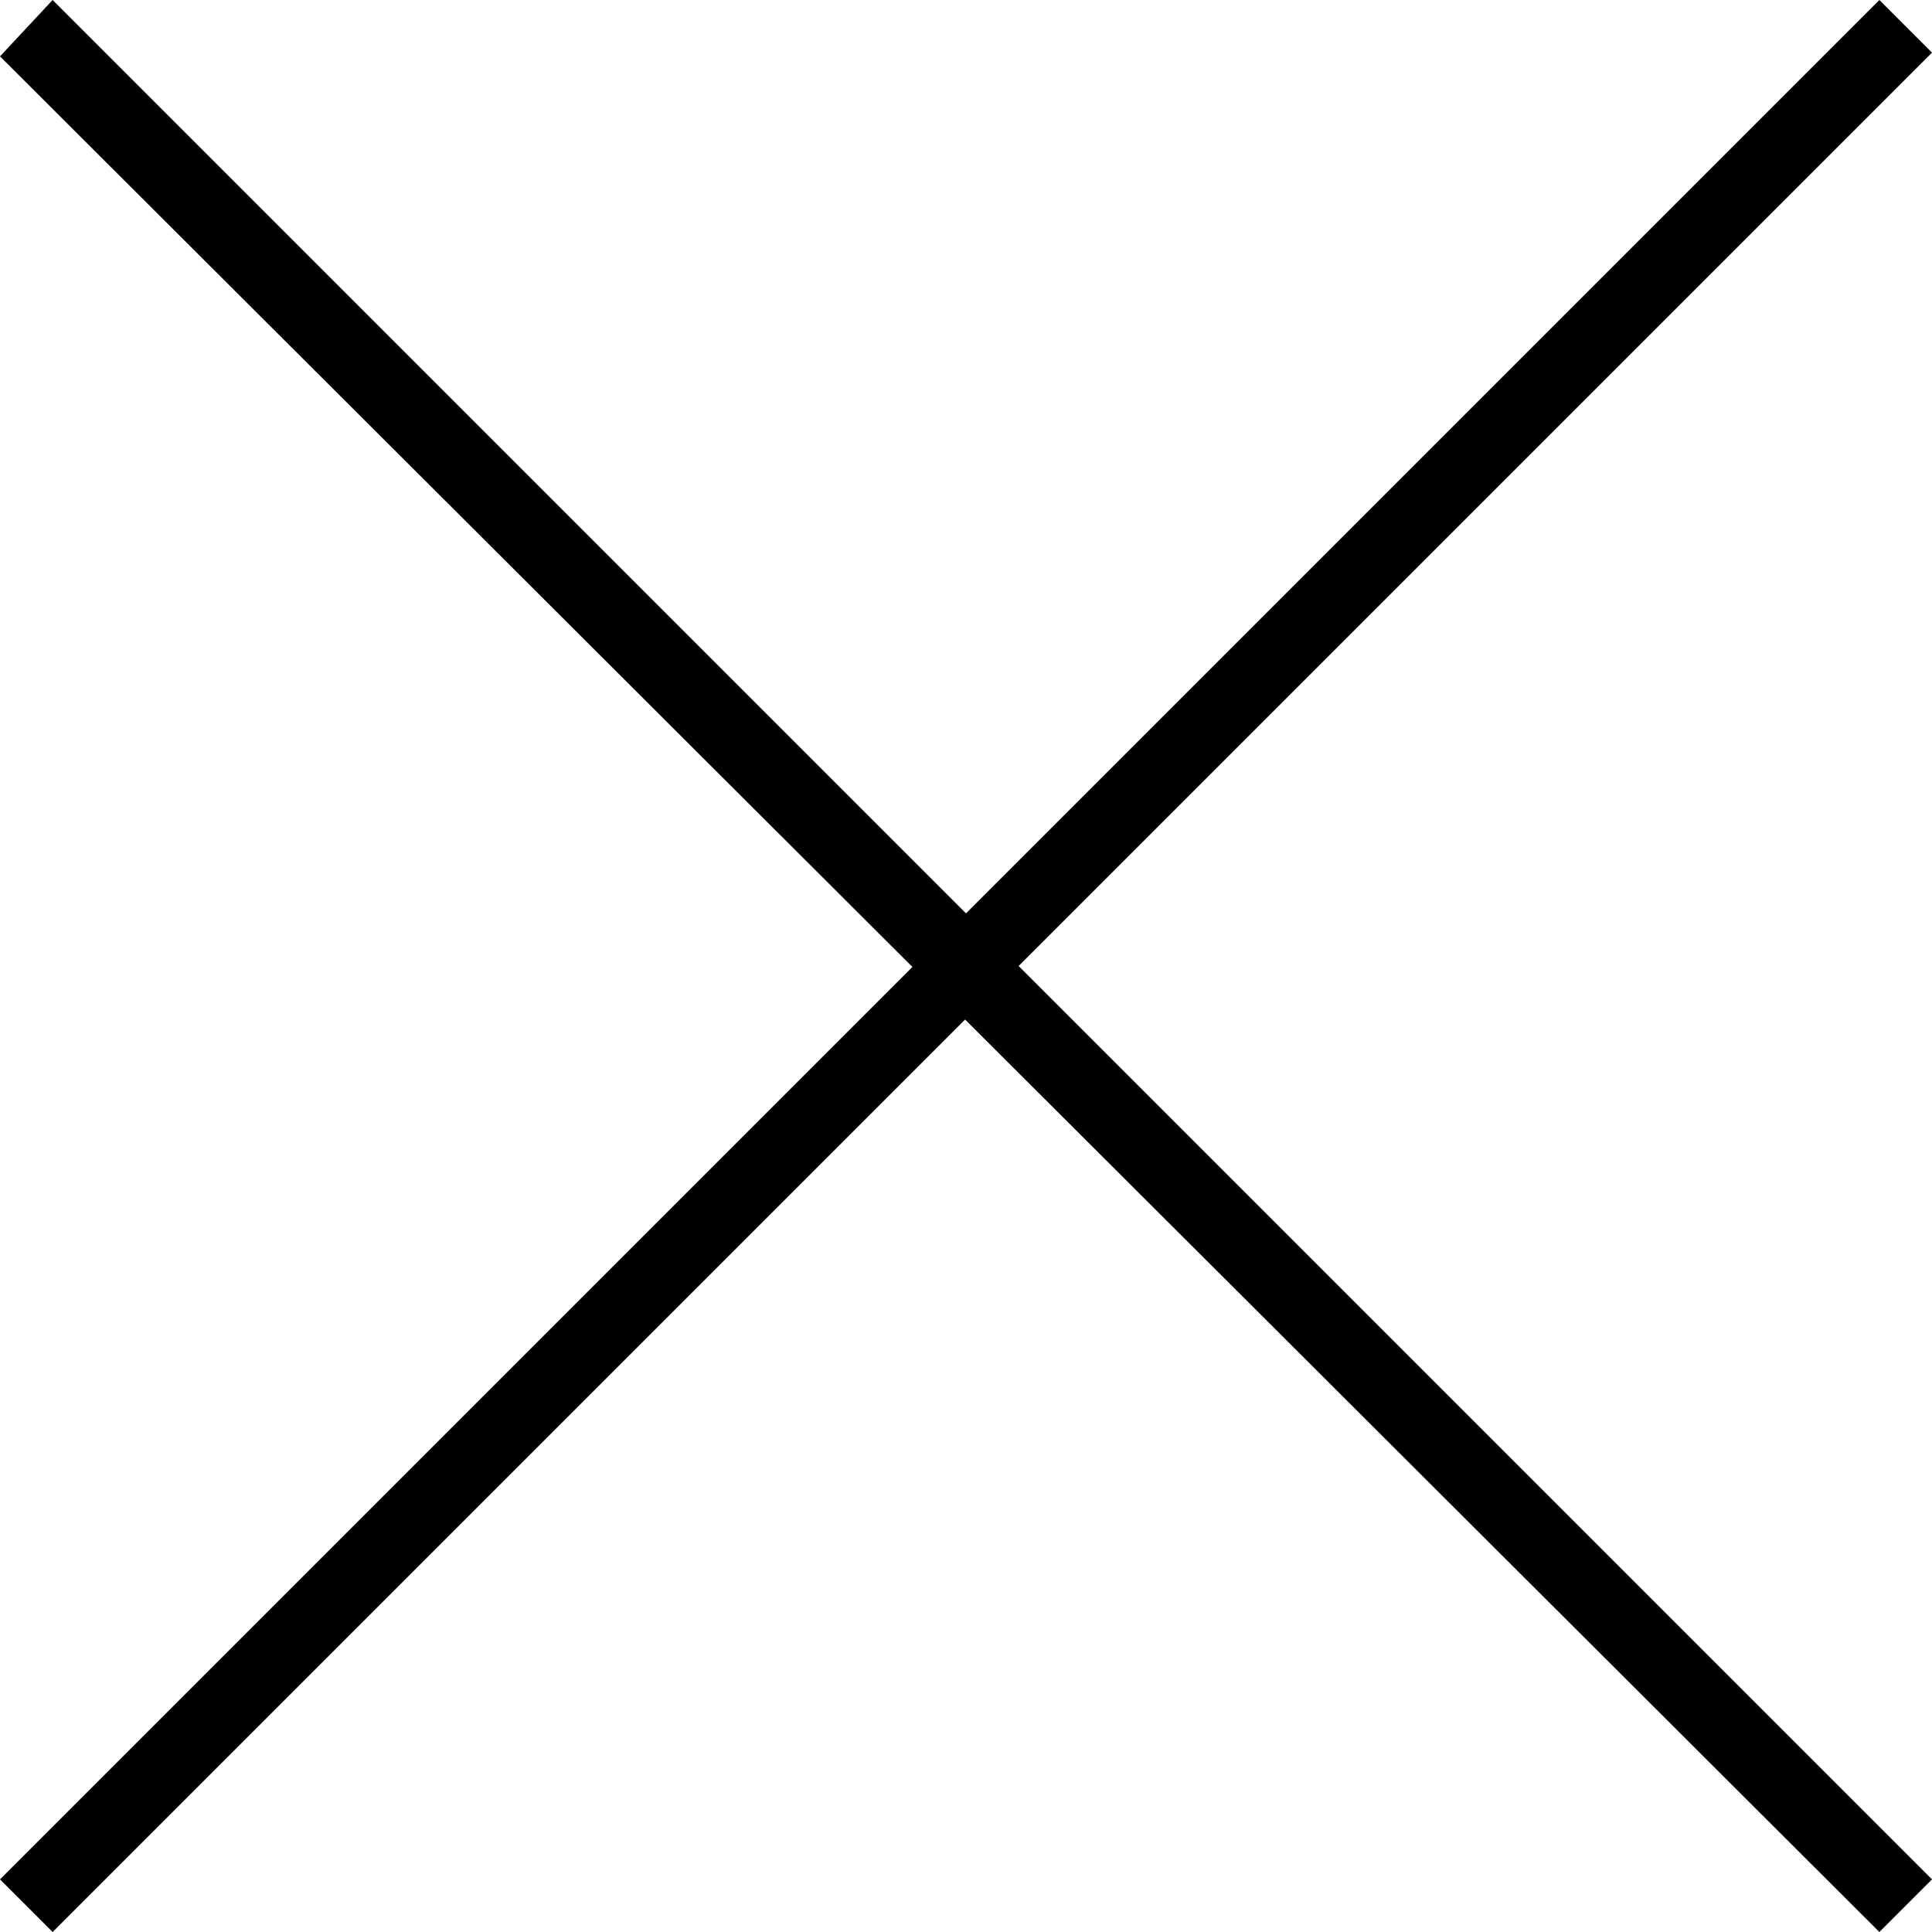
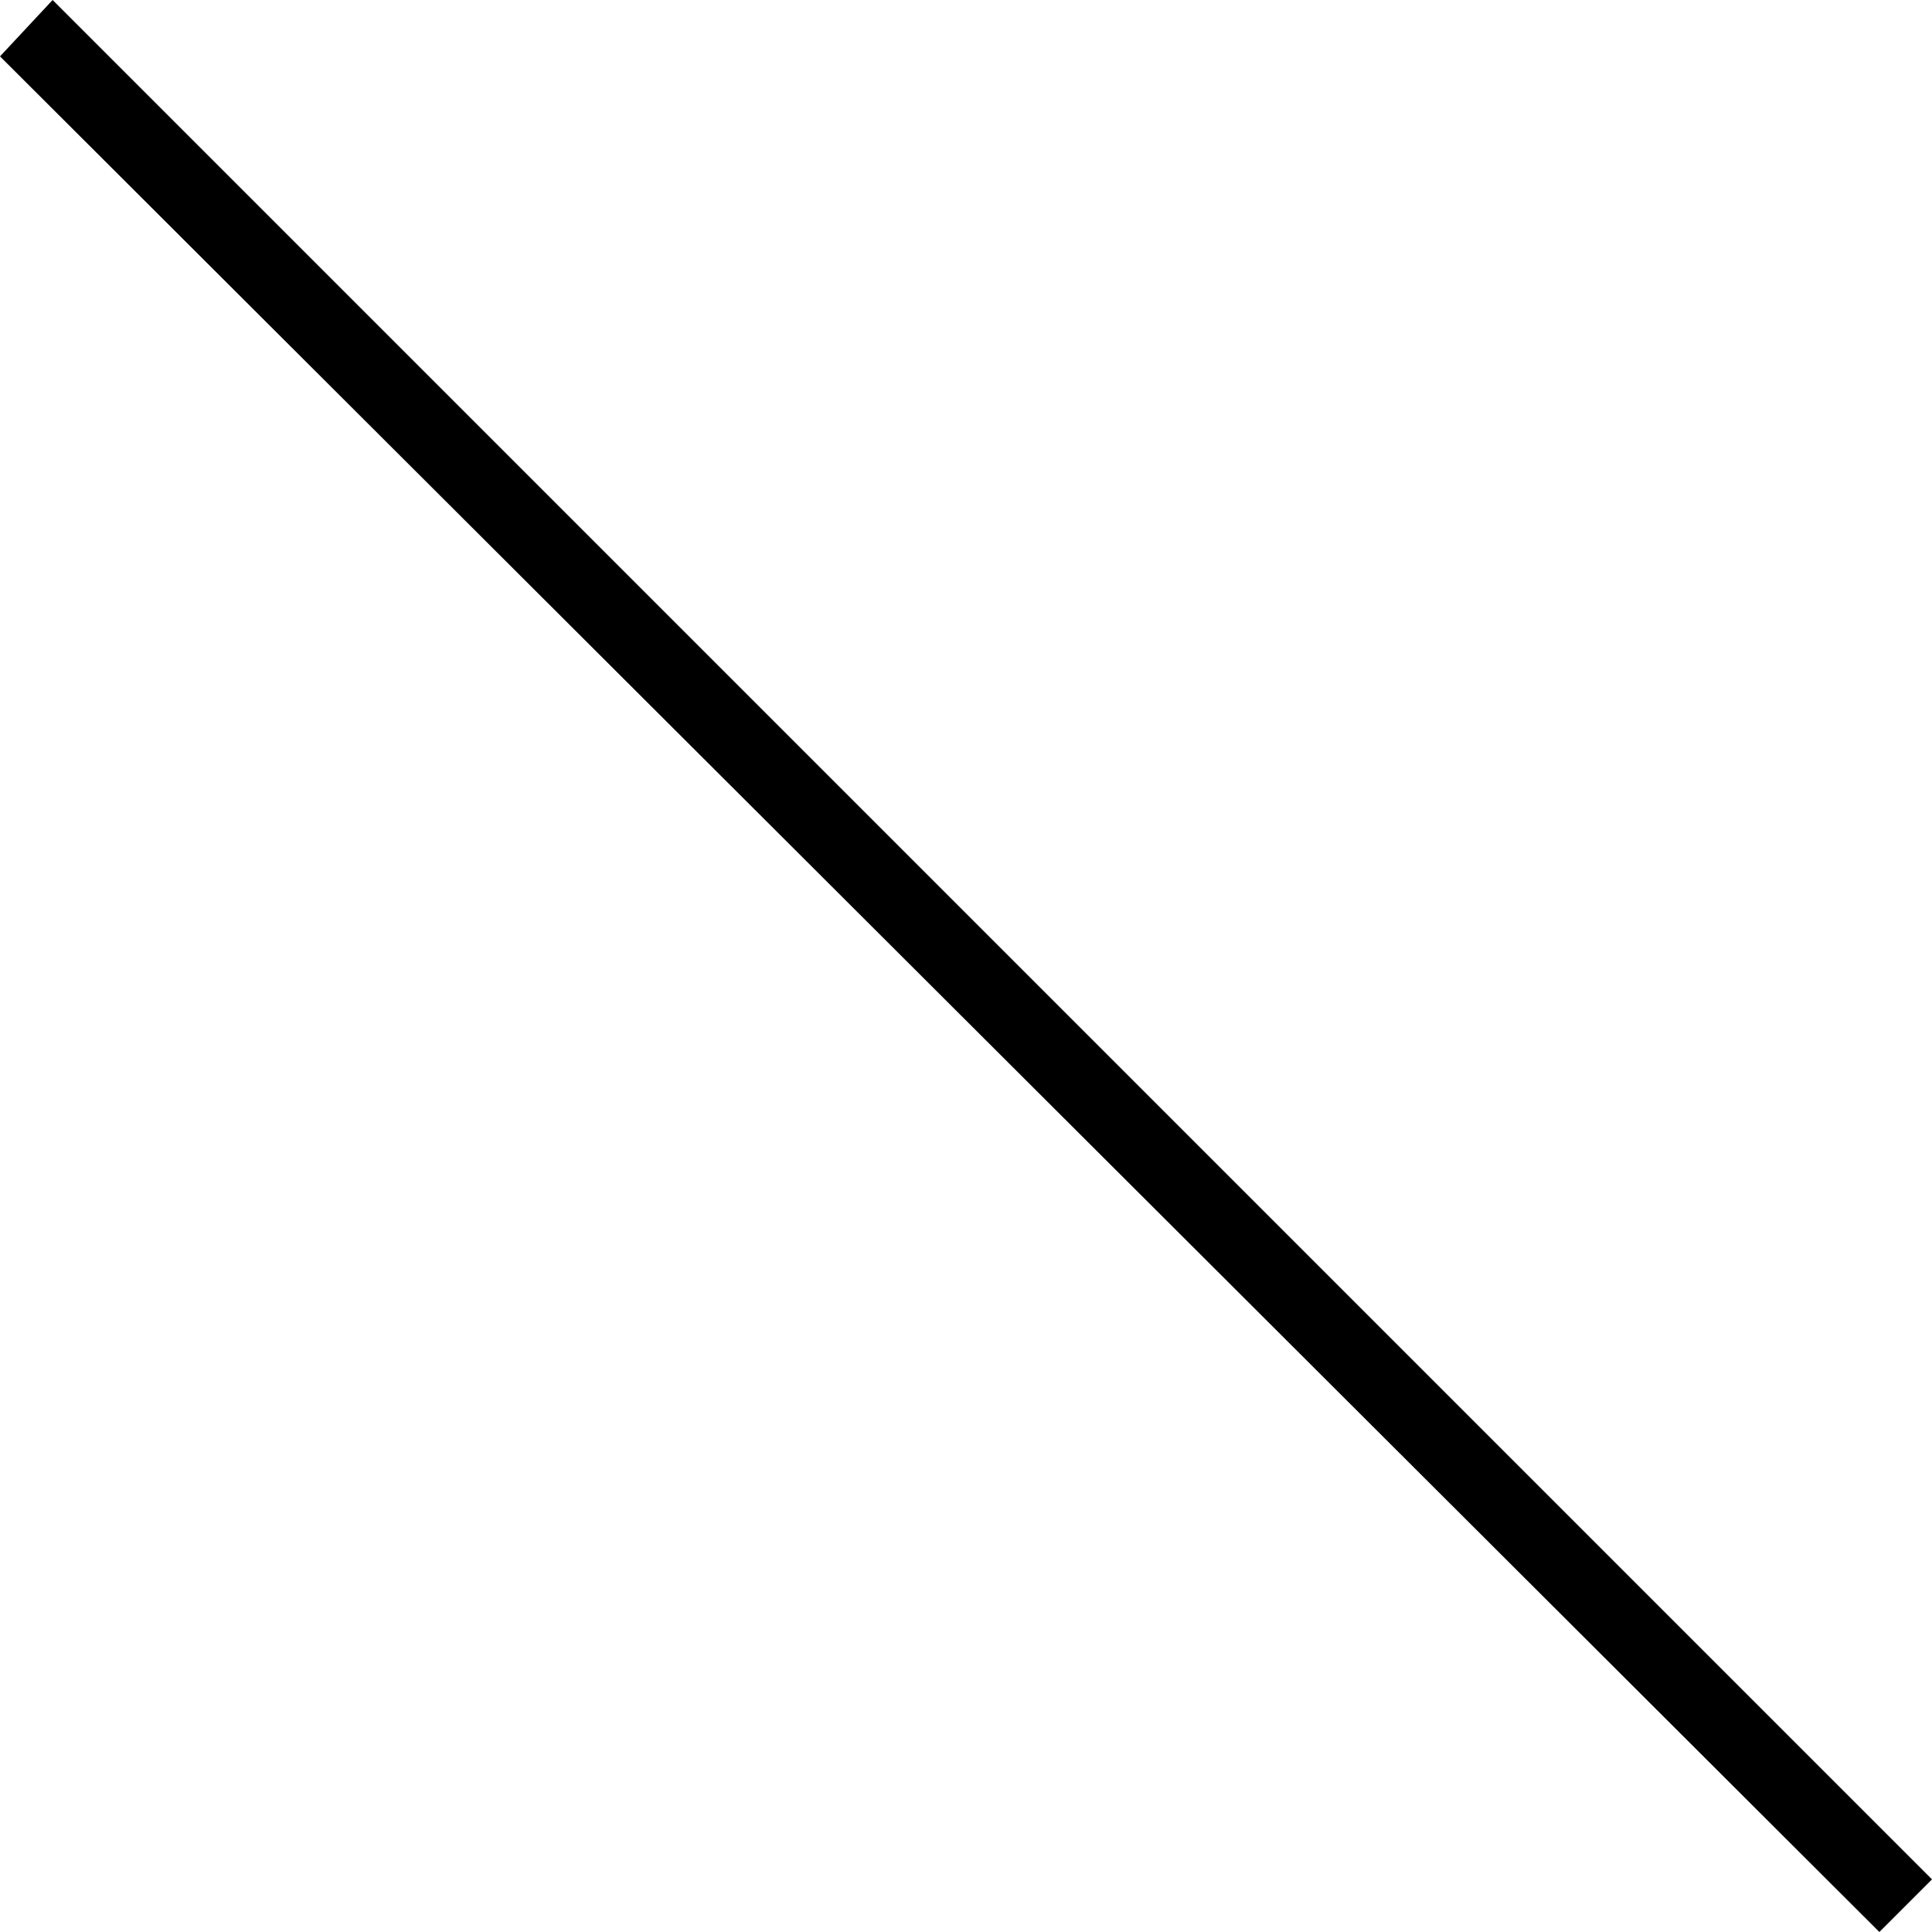
<svg xmlns="http://www.w3.org/2000/svg" version="1.1" id="Layer_1" x="0px" y="0px" viewBox="0 0 51.4 51.4" style="enable-background:new 0 0 51.4 51.4;" xml:space="preserve">
  <path d="M0,1.5L1.4,0l50,50L50,51.4L0,1.5z" />
-   <path d="M0,50L50,0l1.4,1.4l-50,50L0,50z" />
</svg>